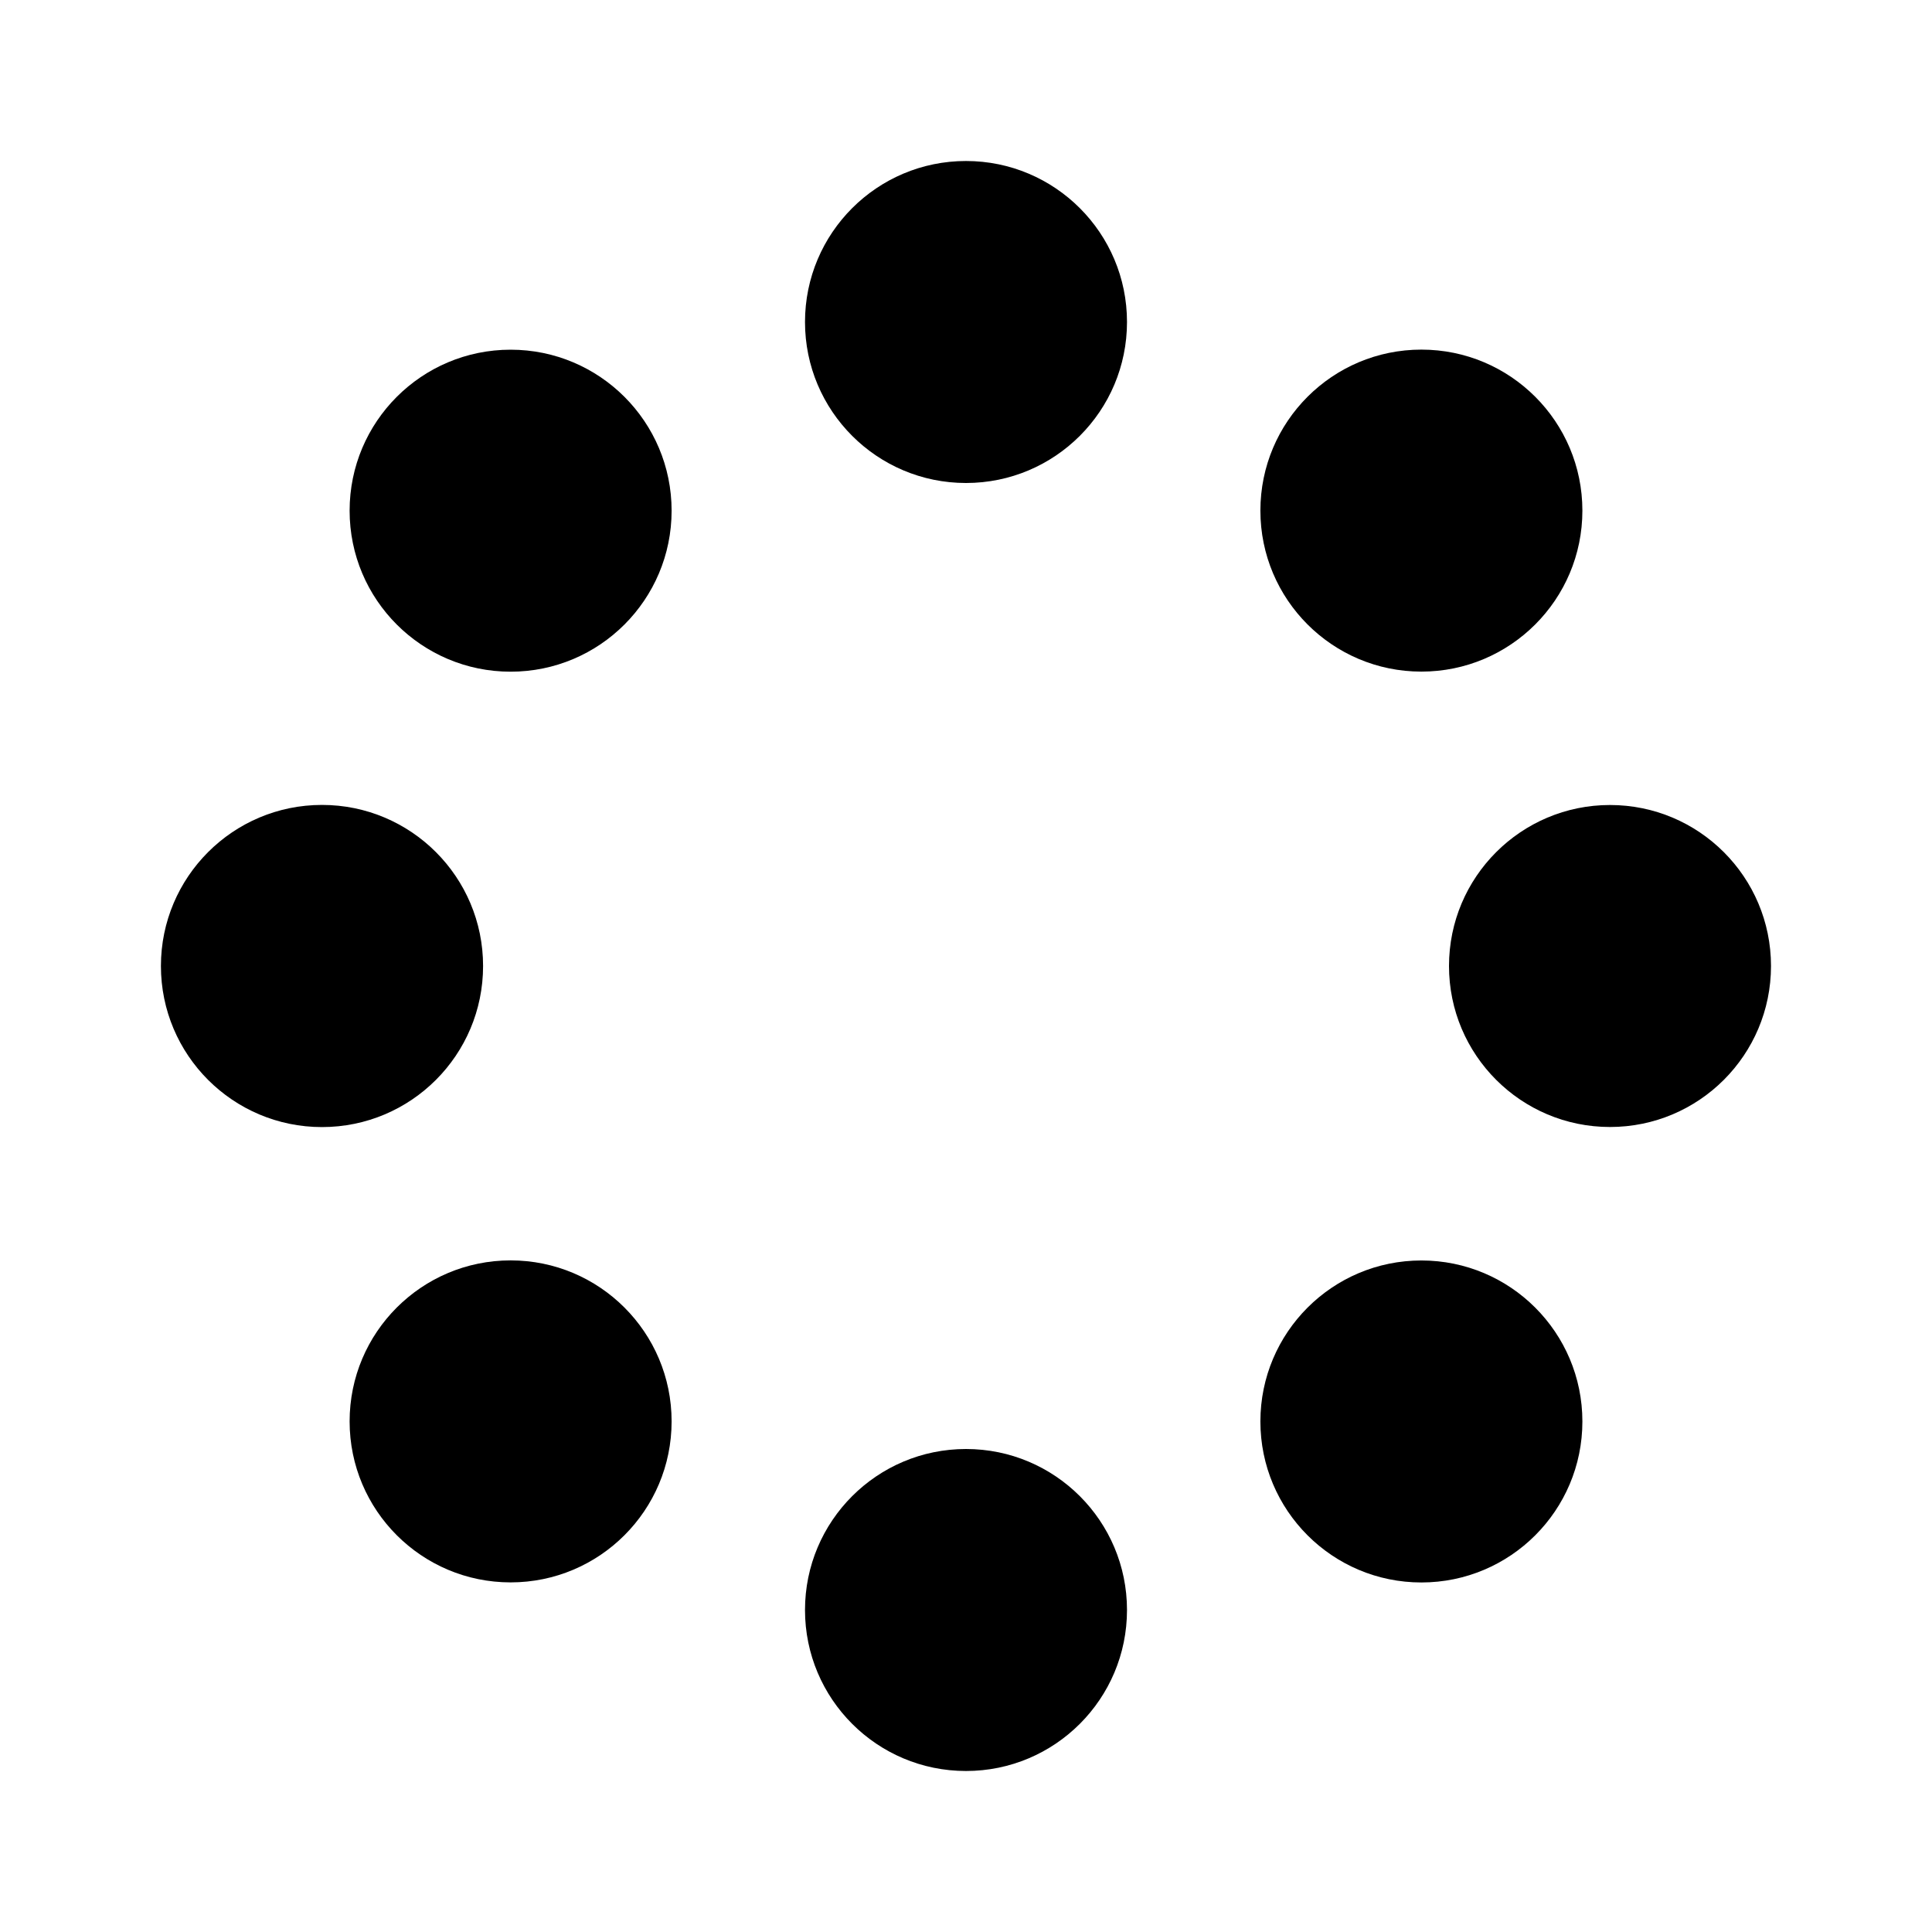
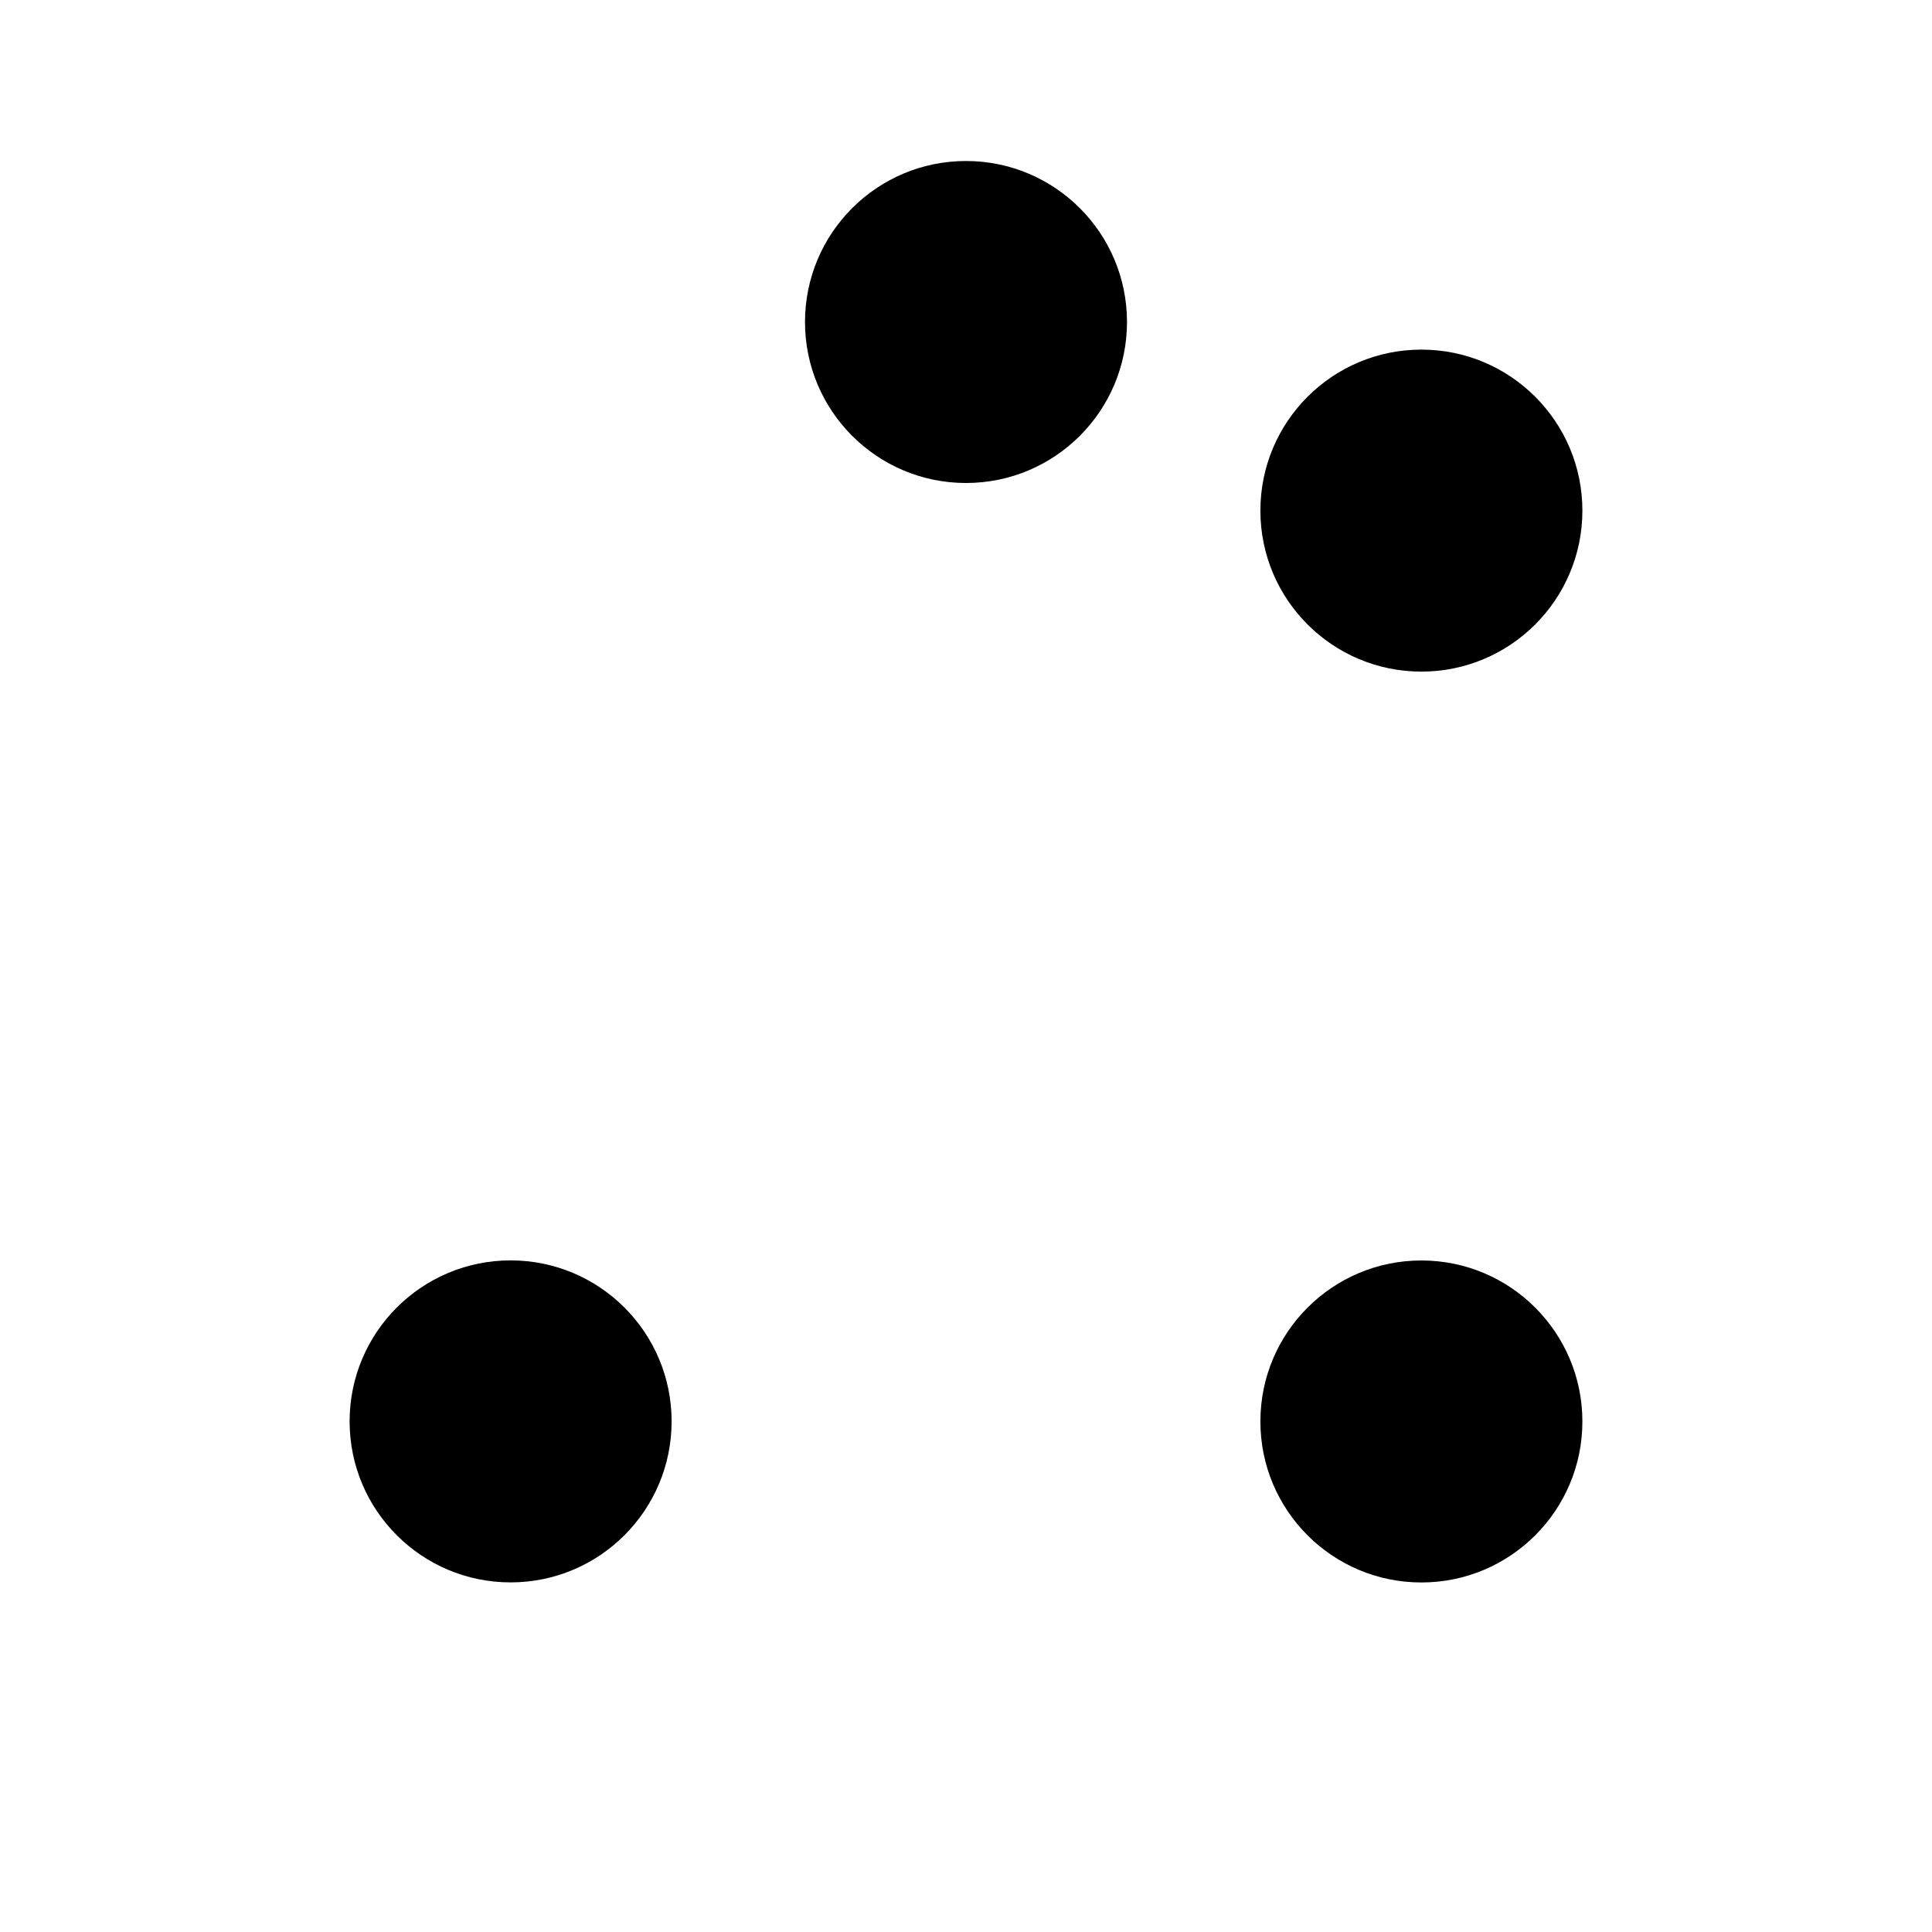
<svg xmlns="http://www.w3.org/2000/svg" fill="#000000" width="800px" height="800px" viewBox="0 0 24 24">
-   <circle cx="12" cy="20" r="2" />
  <circle cx="12" cy="4" r="2" />
  <circle cx="6.343" cy="17.657" r="2" />
  <circle cx="17.657" cy="6.343" r="2" />
-   <circle cx="4" cy="12" r="2.001" />
-   <circle cx="20" cy="12" r="2" />
-   <circle cx="6.343" cy="6.344" r="2" />
  <circle cx="17.657" cy="17.658" r="2" />
</svg>